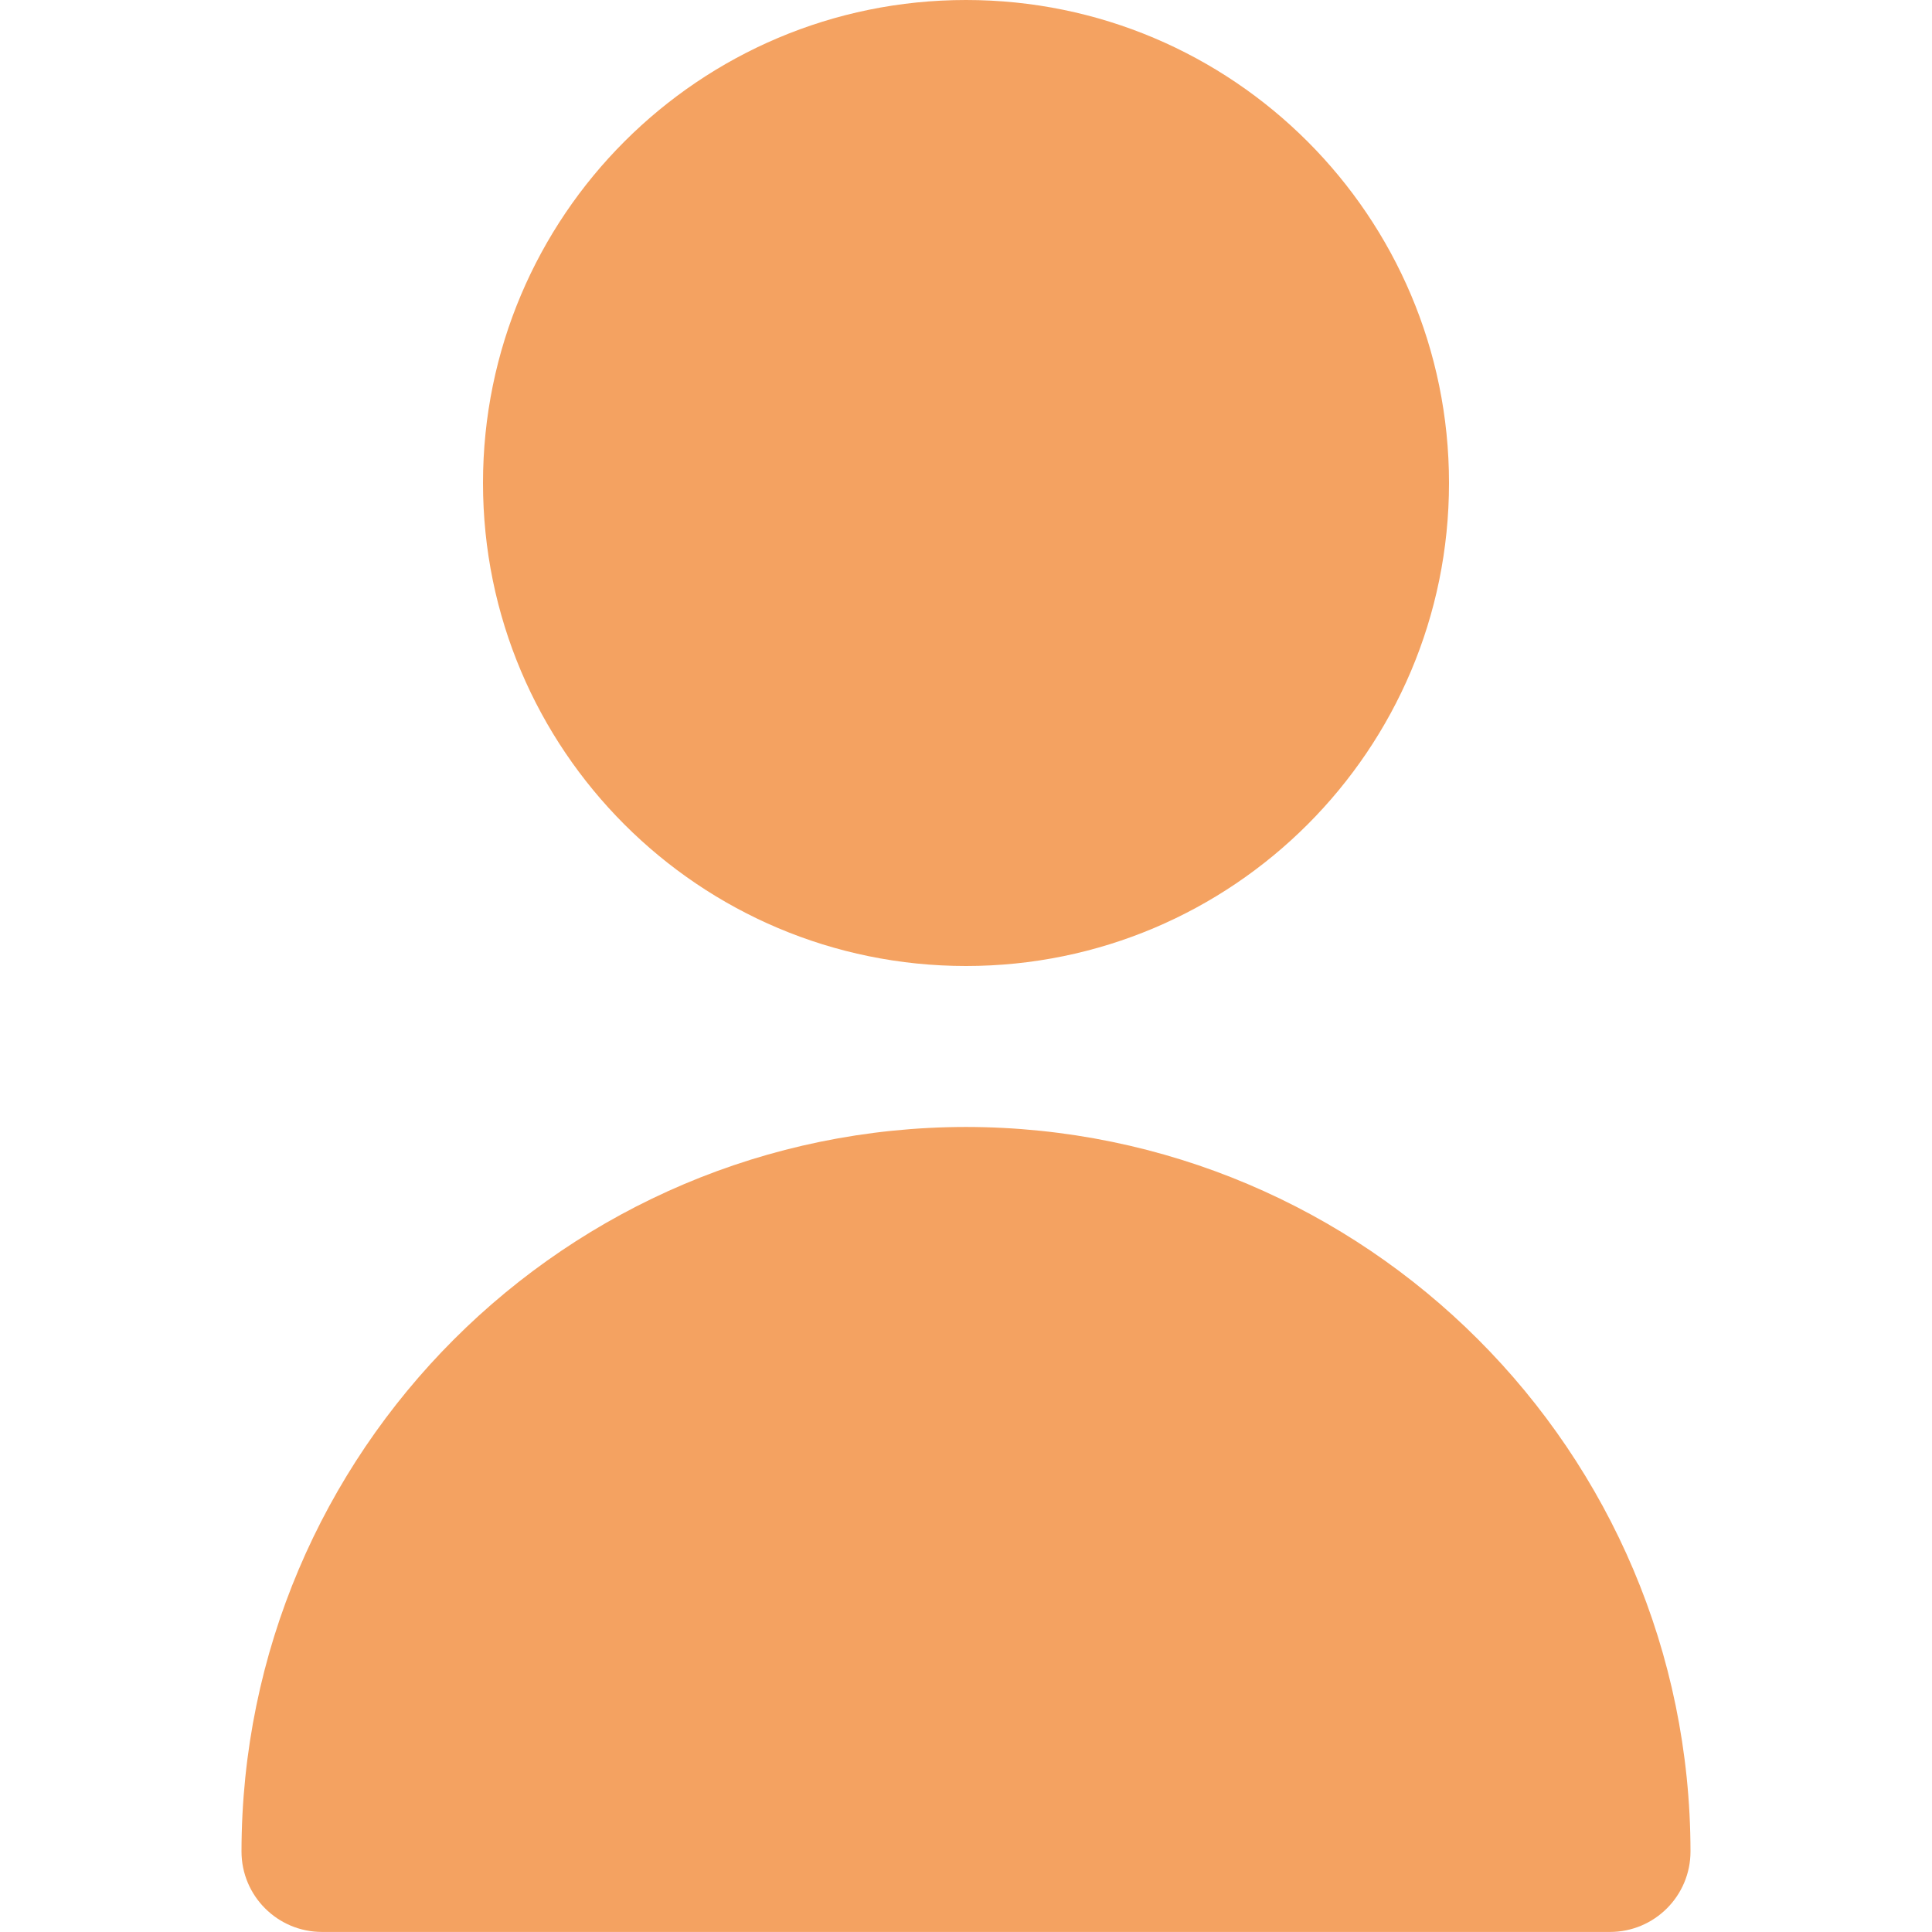
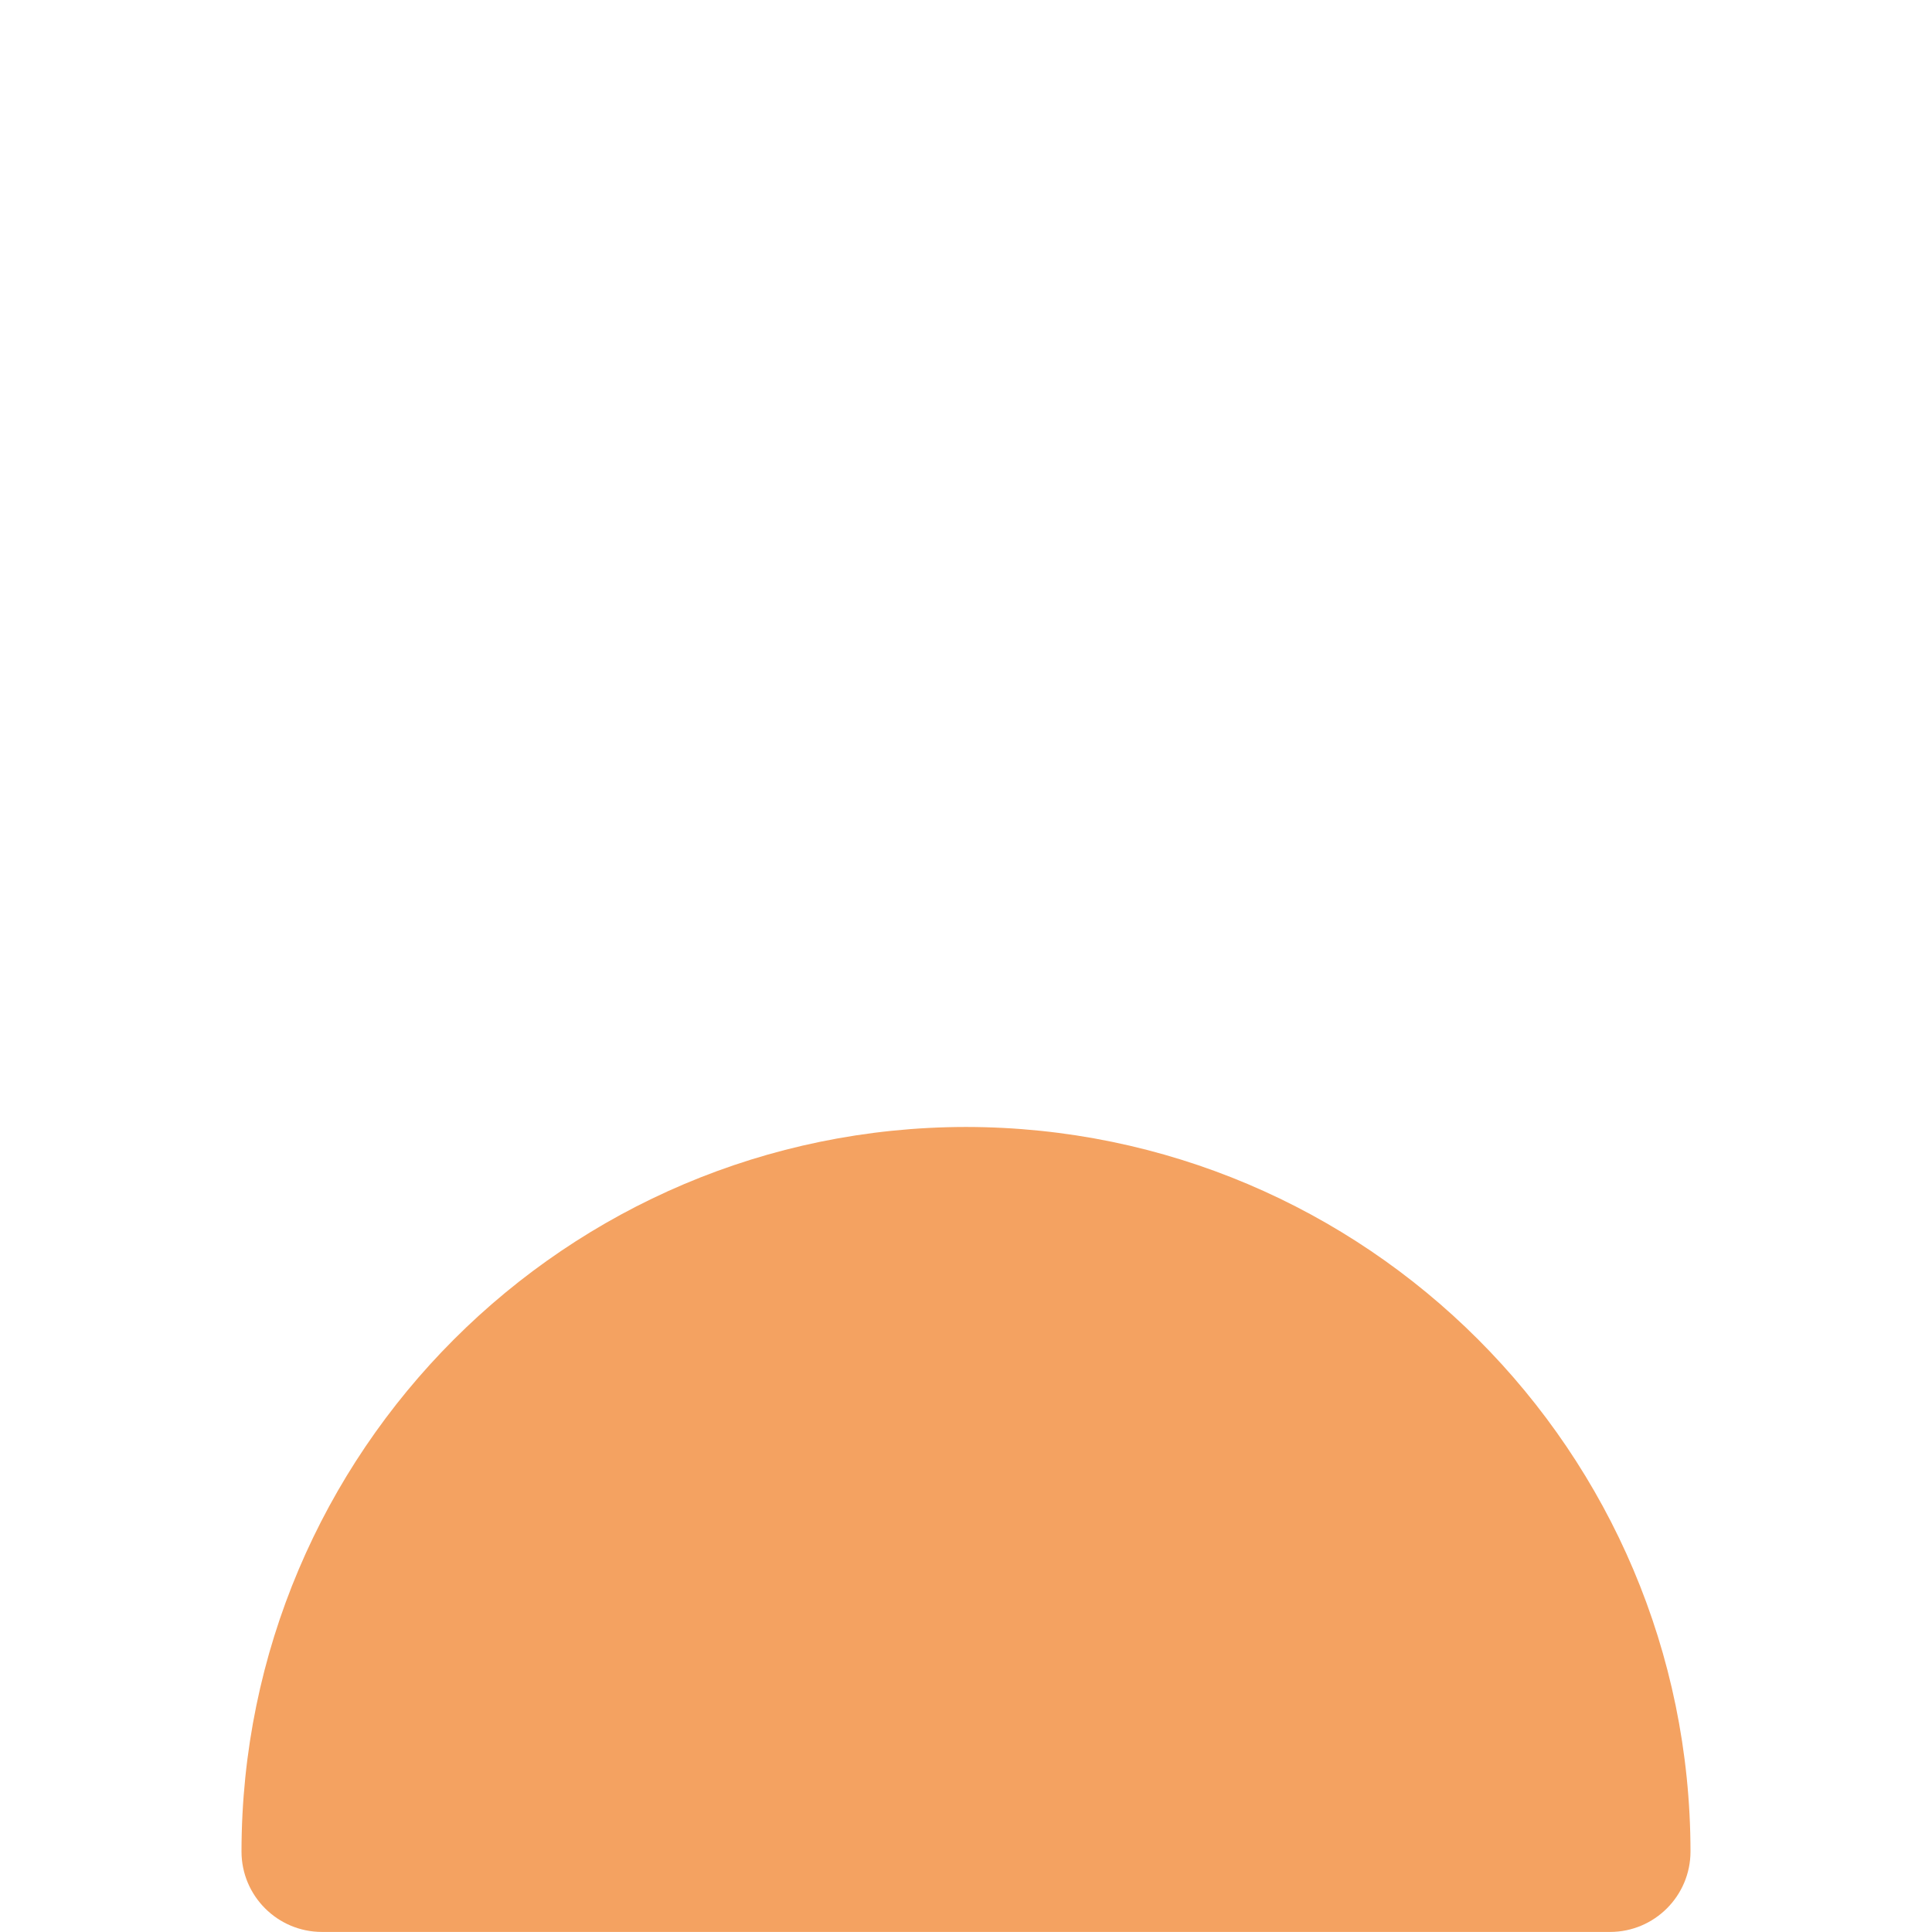
<svg xmlns="http://www.w3.org/2000/svg" width="32" height="32" viewBox="0 0 32 32" fill="none">
-   <path d="M16 16C20.418 16 24 12.418 24 8C24 3.582 20.418 0 16 0C11.582 0 8 3.582 8 8C8 12.418 11.582 16 16 16Z" fill="#F4A261" />
  <path d="M16 18.666C9.376 18.673 4.007 24.042 4 30.666C4 31.402 4.597 31.999 5.333 31.999H26.667C27.403 31.999 28 31.402 28 30.666C27.993 24.042 22.624 18.673 16 18.666Z" fill="#F4A261" />
</svg>